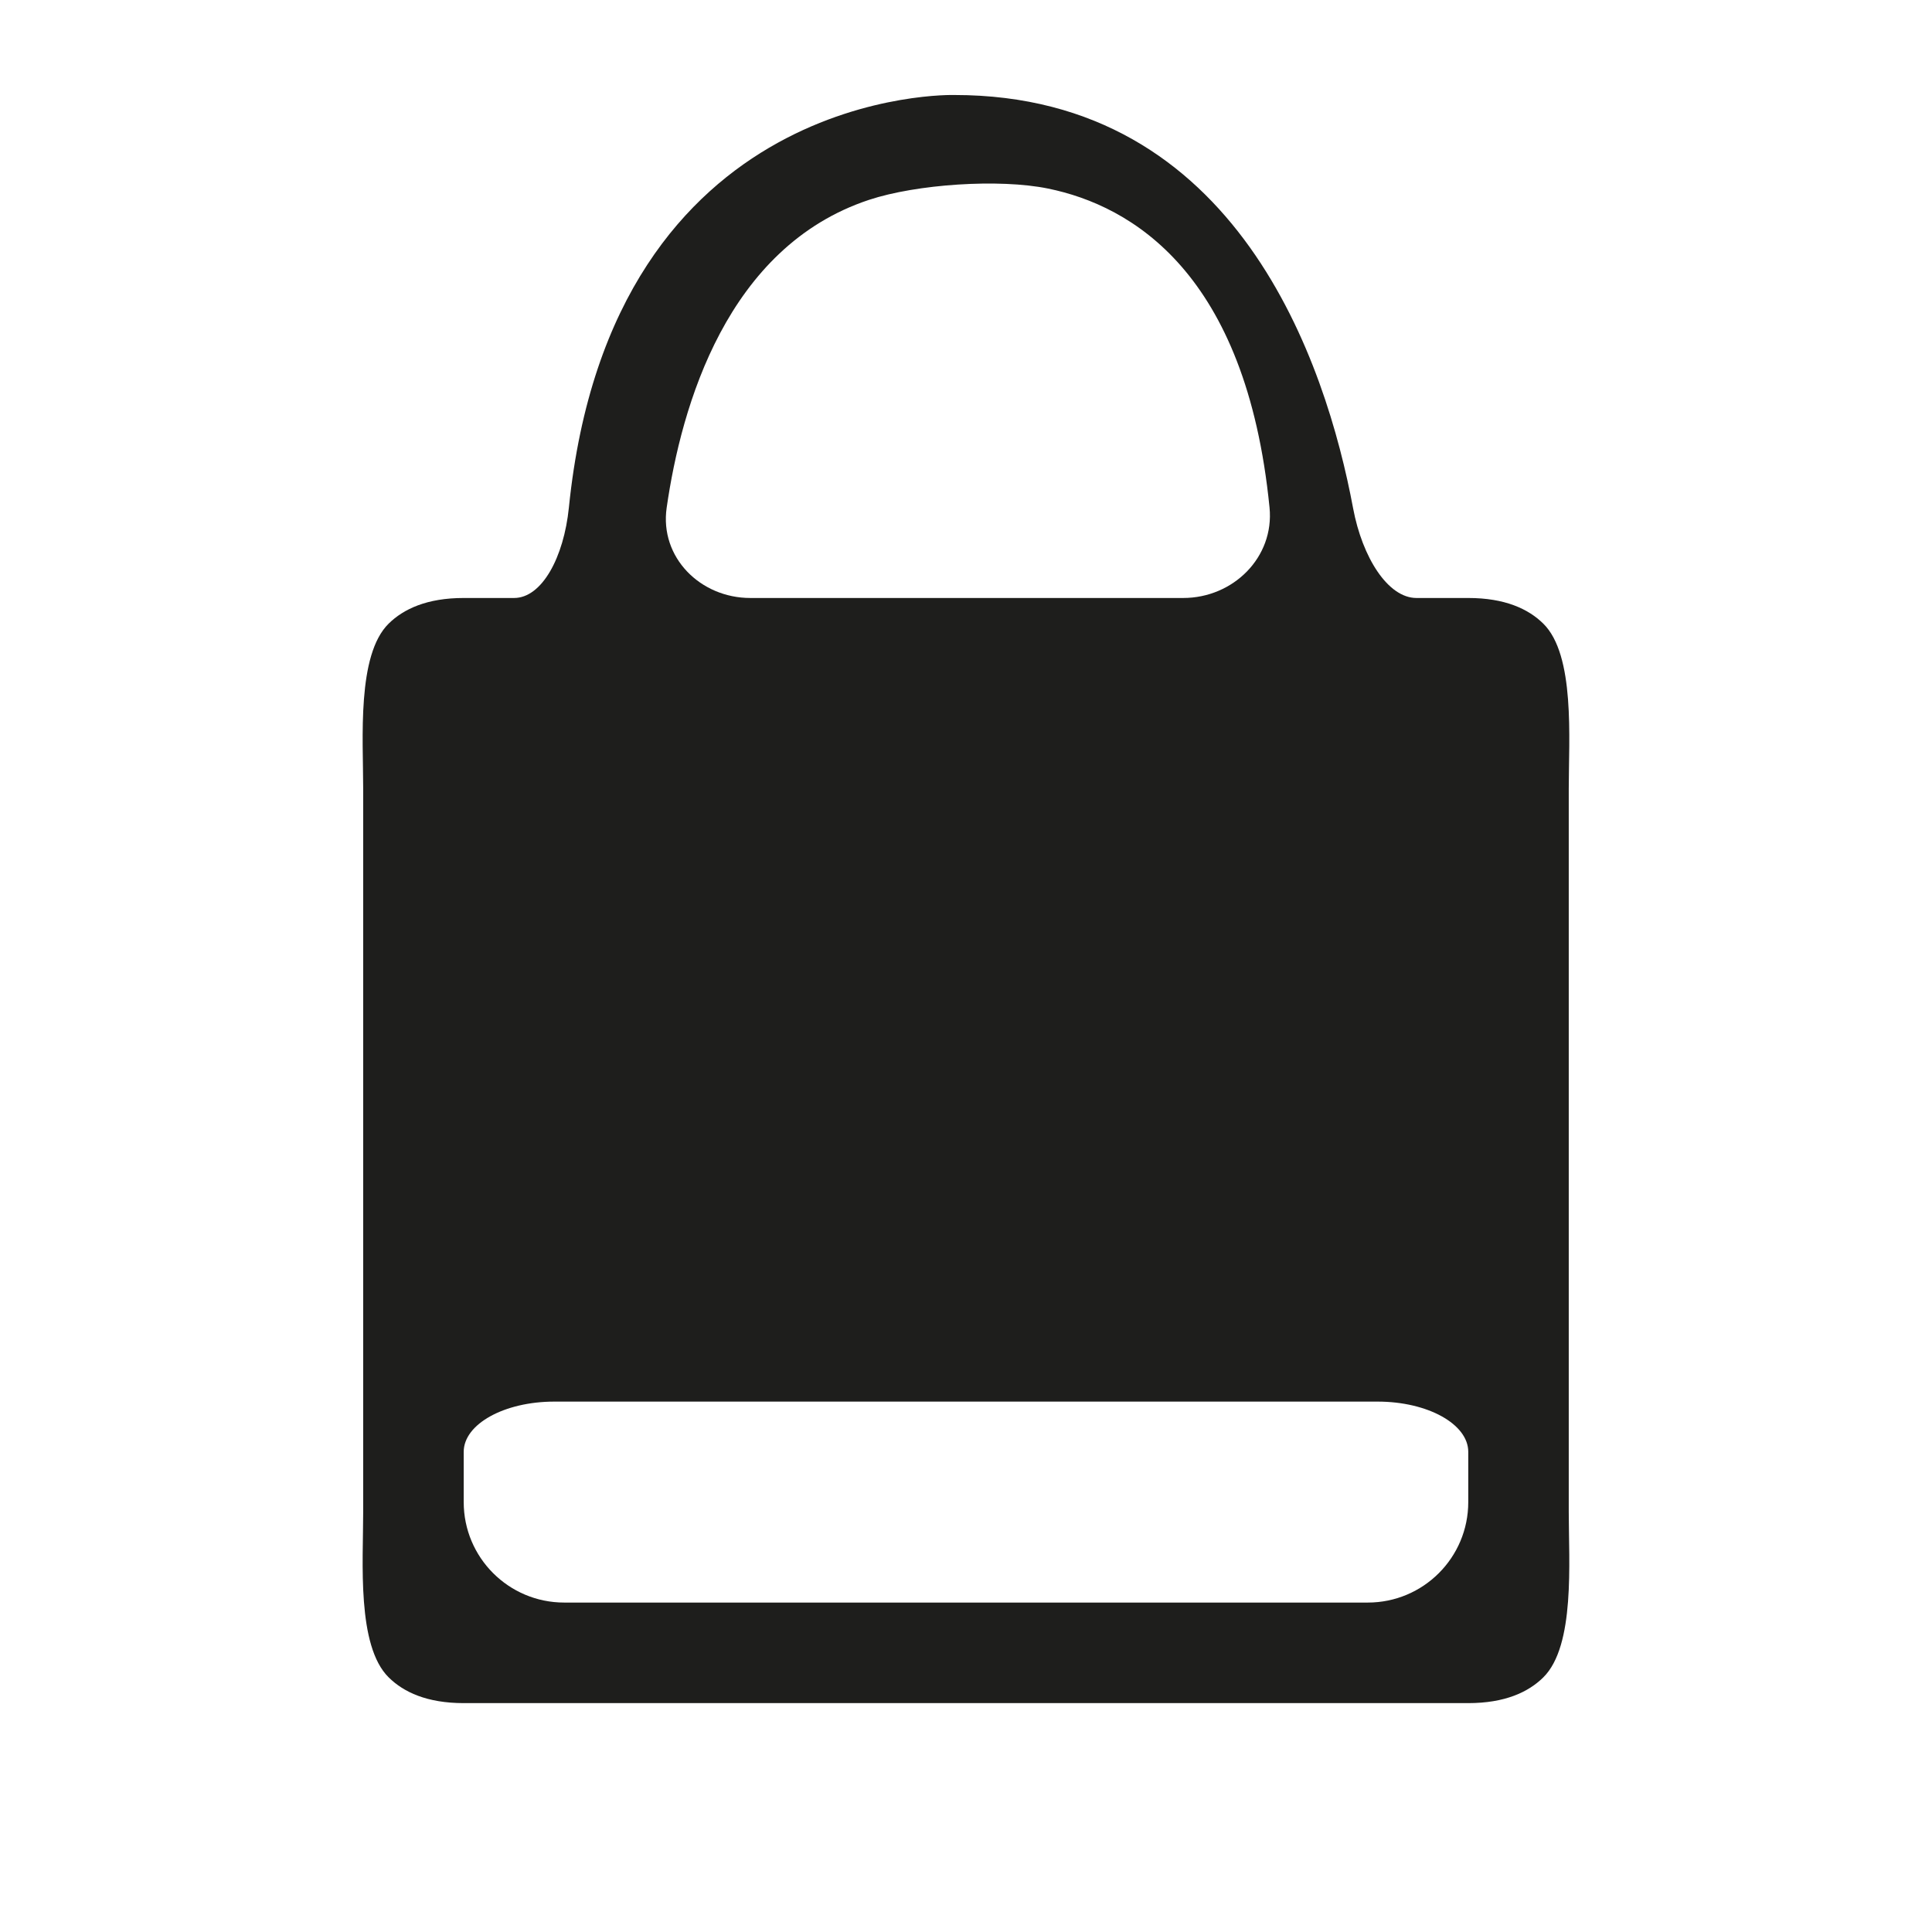
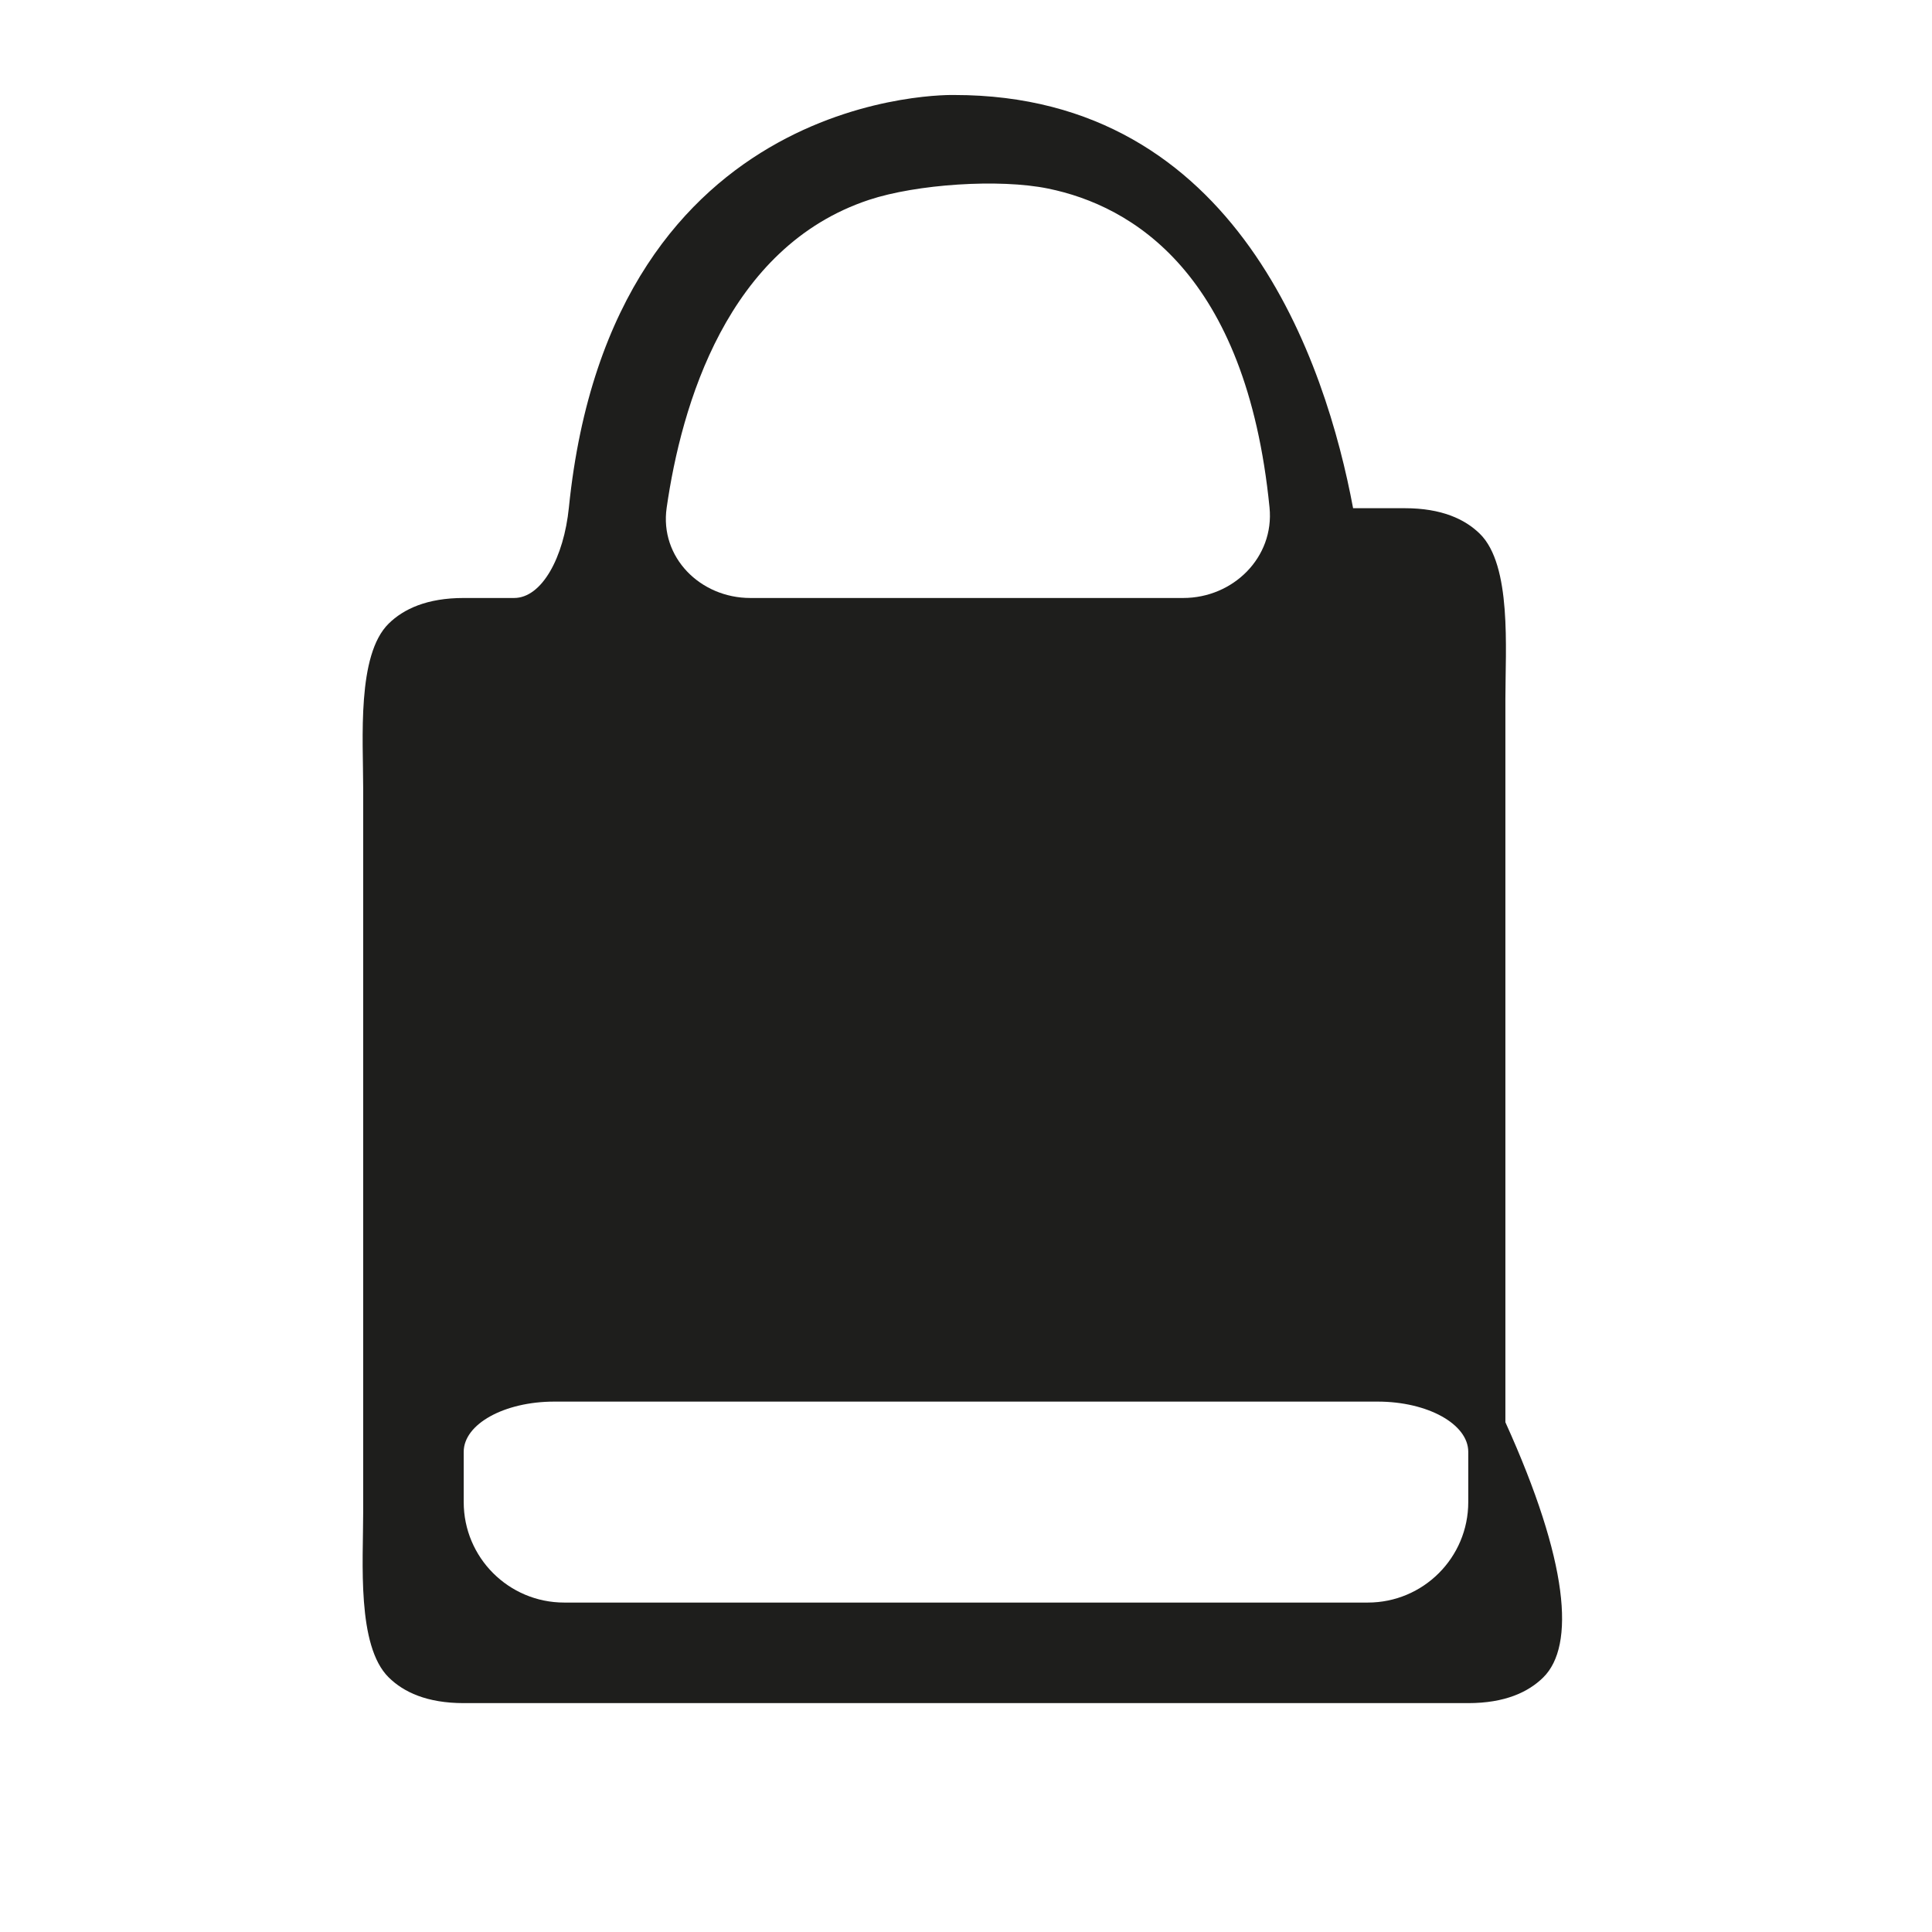
<svg xmlns="http://www.w3.org/2000/svg" version="1.1" id="Capa_1" x="0px" y="0px" width="64px" height="64px" viewBox="0 0 64 64" enable-background="new 0 0 64 64" xml:space="preserve">
-   <path fill-rule="evenodd" clip-rule="evenodd" fill="#1E1E1C" d="M51.124,55.565c-0.494,0.488-1.27,0.853-2.486,0.853H15.361  c-1.216,0-1.992-0.364-2.486-0.853c-1.06-1.047-0.844-3.821-0.844-5.479V26.128c0-1.657-0.215-4.43,0.846-5.472  c0.494-0.484,1.269-0.847,2.483-0.847c0,0,0.748,0,1.67,0c0.922,0,1.648-1.347,1.815-2.995c1.419-13.997,12.77-13.667,12.77-13.667  c9.387,0,12.312,8.896,13.208,13.688c0.304,1.628,1.152,2.974,2.099,2.974h1.715c1.215,0,1.99,0.362,2.484,0.847  c1.062,1.042,0.846,3.814,0.846,5.472v23.959C51.967,51.744,52.184,54.519,51.124,55.565z M28.786,6.621  c-4.701,1.559-6.216,6.813-6.702,10.2c-0.236,1.64,1.114,2.988,2.771,2.988h14.34c1.657,0,3.023-1.348,2.86-2.996  c-0.772-7.778-4.569-9.999-7.333-10.566C33.099,5.914,30.358,6.1,28.786,6.621z M45.638,46.43H18.361c-1.657,0-3,0.745-3,1.664  v1.665c0,1.839,1.49,3.328,3.329,3.328H45.31c1.838,0,3.328-1.489,3.328-3.328c0,0,0-0.745,0-1.665  C48.638,47.175,47.294,46.43,45.638,46.43z" />
+   <path fill-rule="evenodd" clip-rule="evenodd" fill="#1E1E1C" d="M51.124,55.565c-0.494,0.488-1.27,0.853-2.486,0.853H15.361  c-1.216,0-1.992-0.364-2.486-0.853c-1.06-1.047-0.844-3.821-0.844-5.479V26.128c0-1.657-0.215-4.43,0.846-5.472  c0.494-0.484,1.269-0.847,2.483-0.847c0,0,0.748,0,1.67,0c0.922,0,1.648-1.347,1.815-2.995c1.419-13.997,12.77-13.667,12.77-13.667  c9.387,0,12.312,8.896,13.208,13.688h1.715c1.215,0,1.99,0.362,2.484,0.847  c1.062,1.042,0.846,3.814,0.846,5.472v23.959C51.967,51.744,52.184,54.519,51.124,55.565z M28.786,6.621  c-4.701,1.559-6.216,6.813-6.702,10.2c-0.236,1.64,1.114,2.988,2.771,2.988h14.34c1.657,0,3.023-1.348,2.86-2.996  c-0.772-7.778-4.569-9.999-7.333-10.566C33.099,5.914,30.358,6.1,28.786,6.621z M45.638,46.43H18.361c-1.657,0-3,0.745-3,1.664  v1.665c0,1.839,1.49,3.328,3.329,3.328H45.31c1.838,0,3.328-1.489,3.328-3.328c0,0,0-0.745,0-1.665  C48.638,47.175,47.294,46.43,45.638,46.43z" />
</svg>